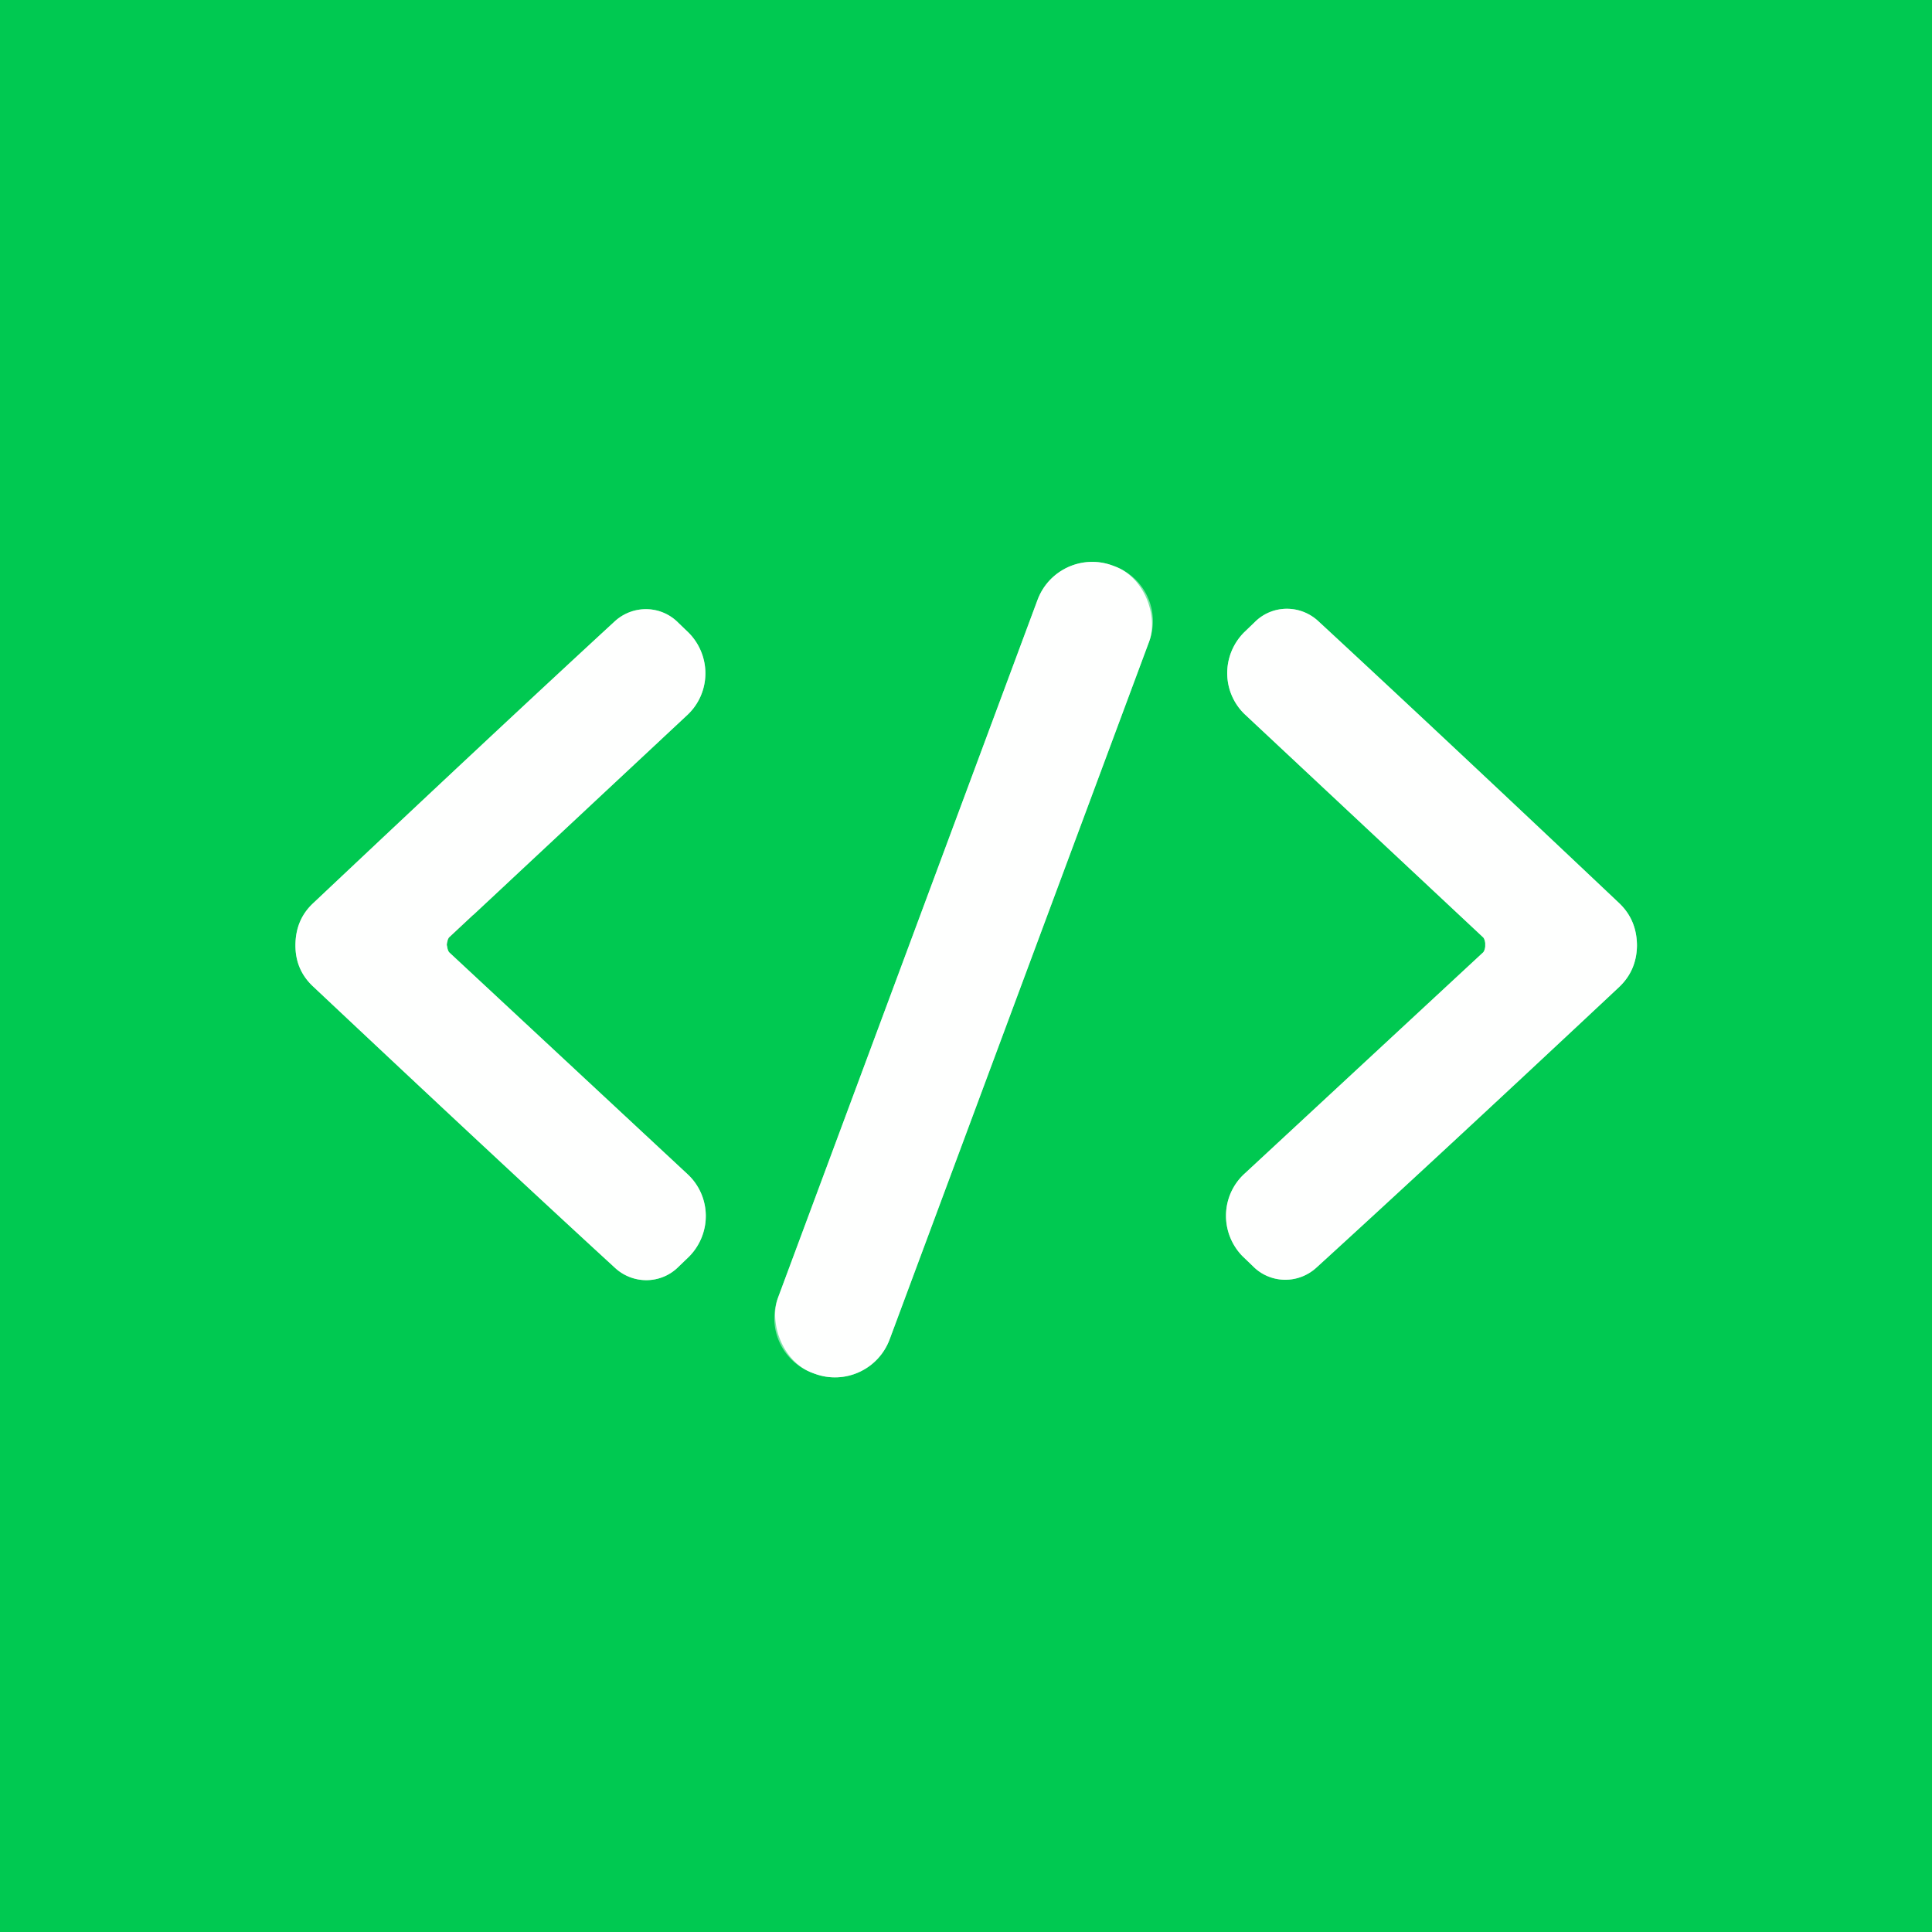
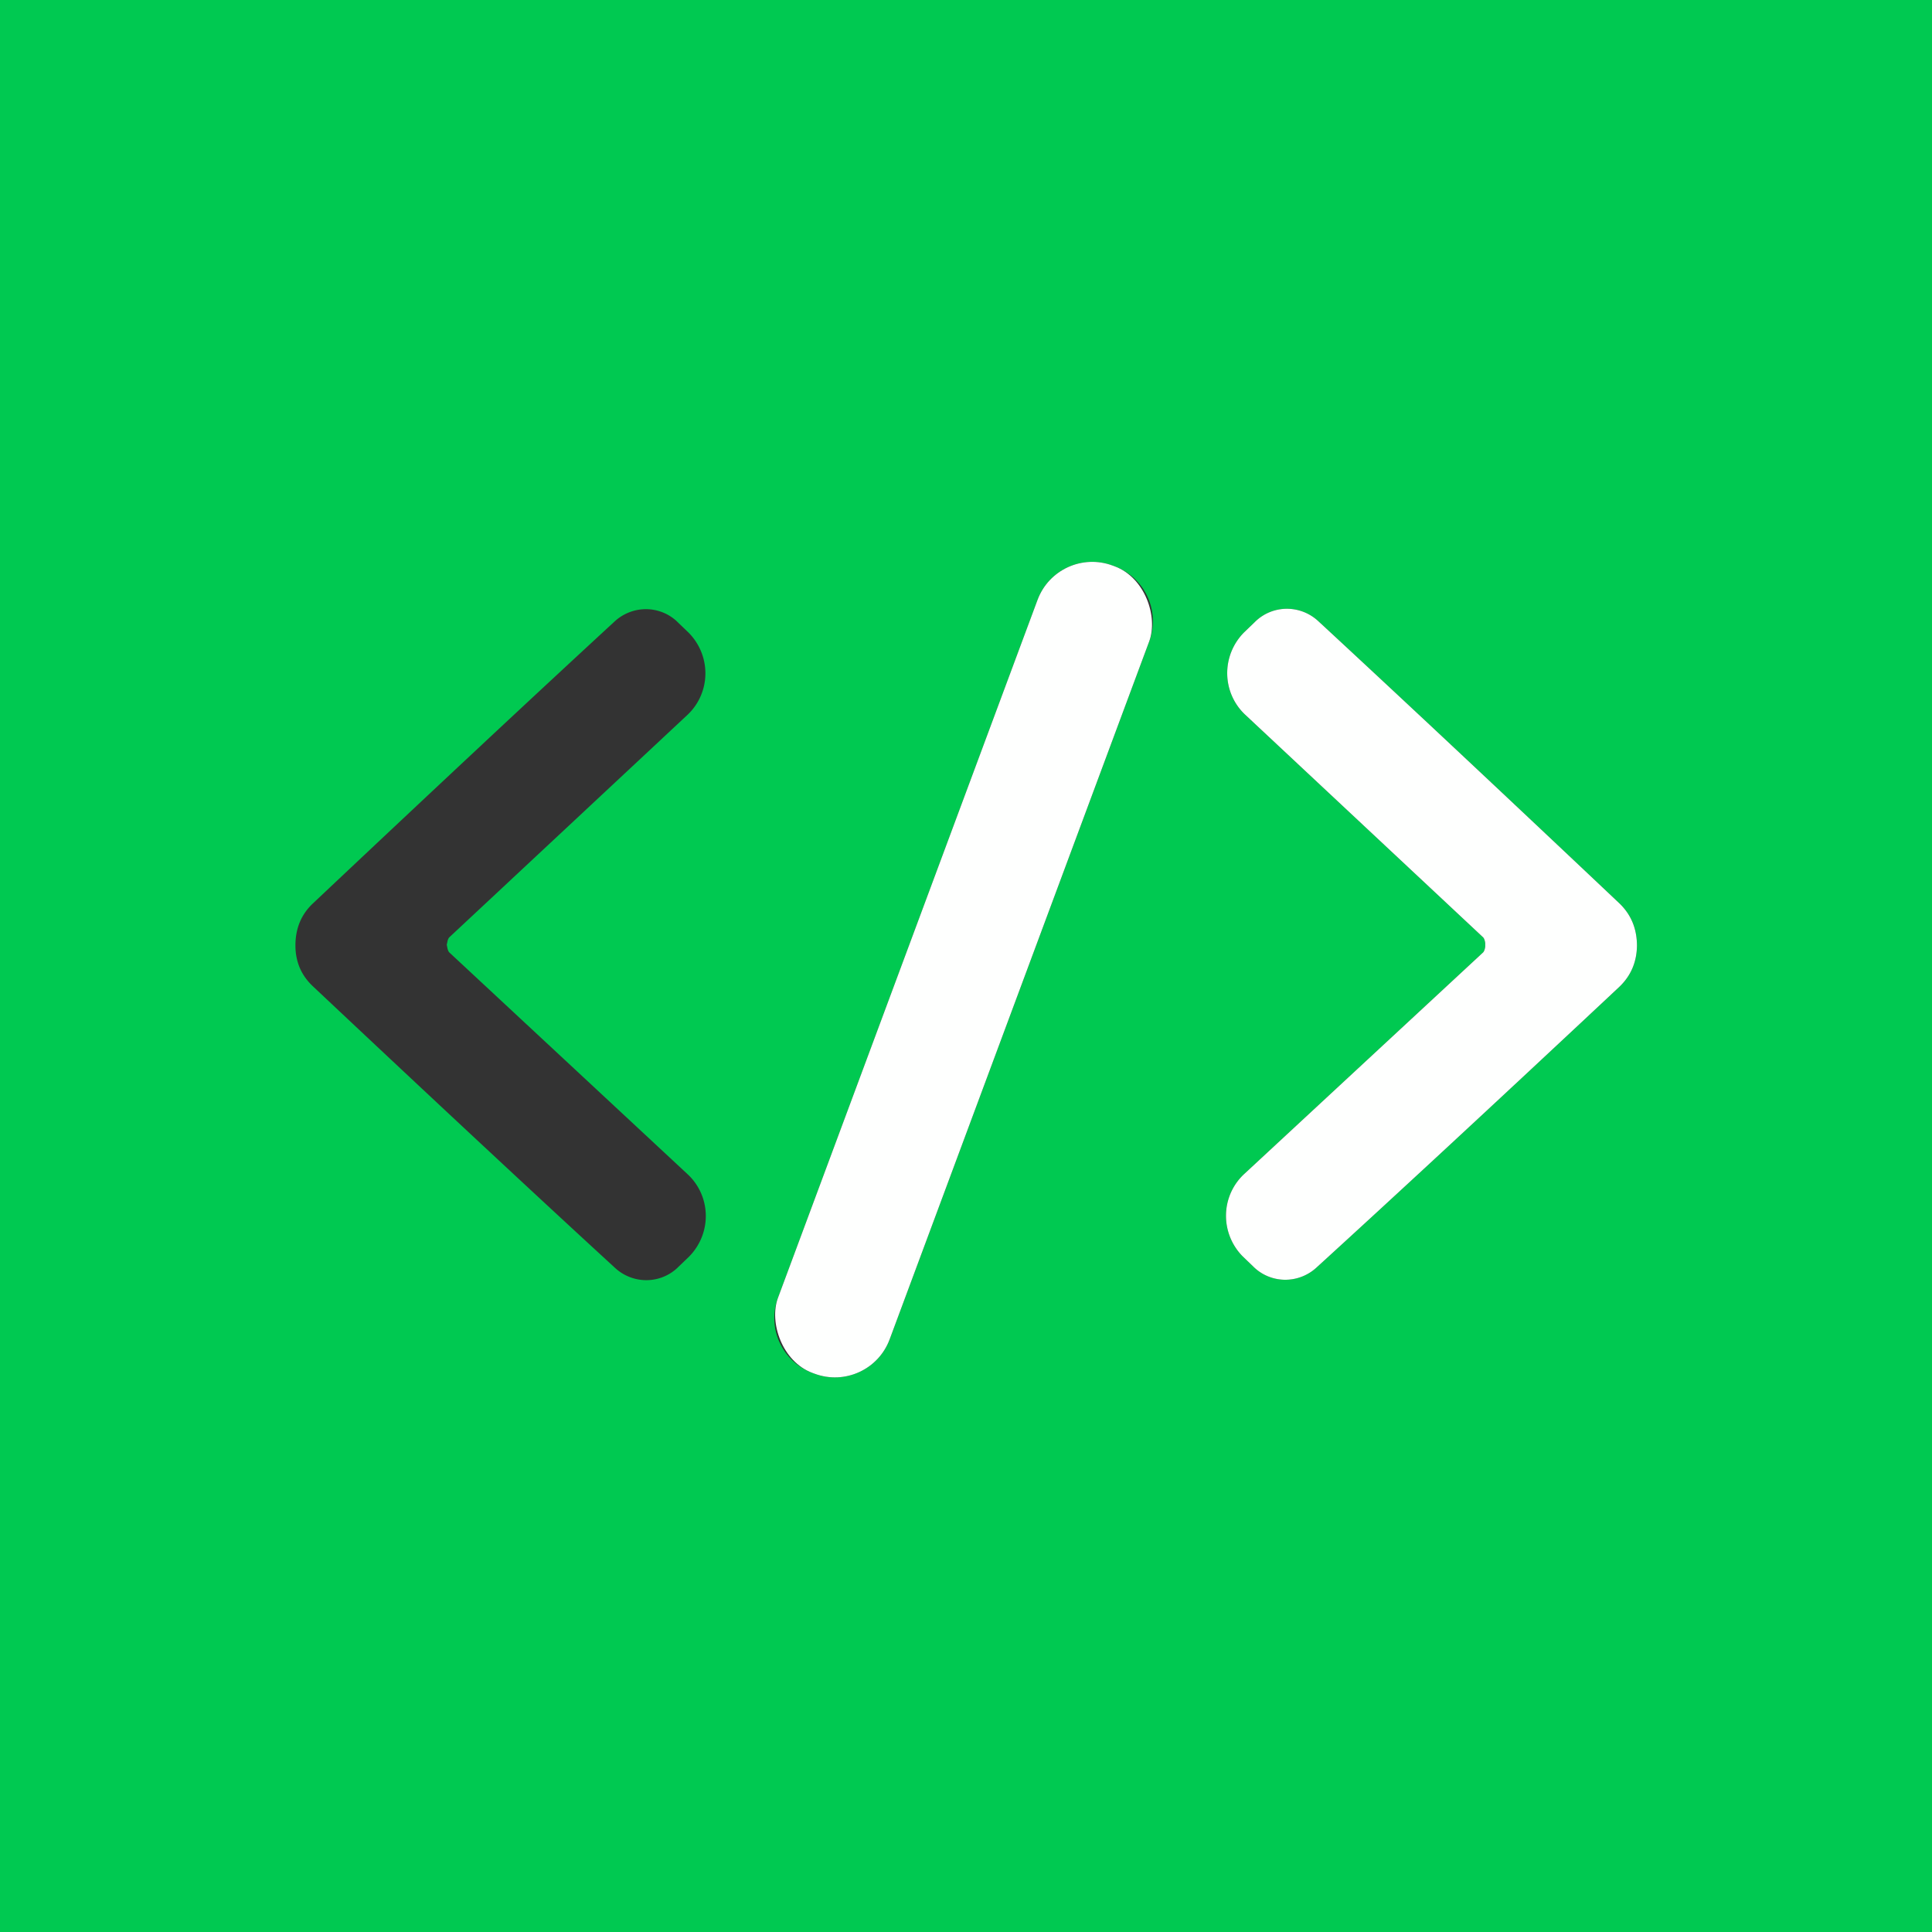
<svg xmlns="http://www.w3.org/2000/svg" version="1.1" viewBox="0.00 0.00 48.00 48.00">
  <rect x="0.00" y="0.00" width="48.00" height="48.00" fill="#333333" stroke="none" />
  <g stroke-width="2.00" fill="none" stroke-linecap="butt">
-     <path stroke="#7fe4a8" vector-effect="non-scaling-stroke" d="   M 28.552 15.936   A 1.45 1.45 0.0 0 0 27.698 14.072   L 27.642 14.051   A 1.45 1.45 0.0 0 0 25.777 14.904   L 19.328 32.244   A 1.45 1.45 0.0 0 0 20.182 34.108   L 20.238 34.129   A 1.45 1.45 0.0 0 0 22.103 33.276   L 28.552 15.936" />
-     <path stroke="#7fe4a8" vector-effect="non-scaling-stroke" d="   M 7.34 23.49   Q 7.34 24.10 7.78 24.51   Q 12.35 28.81 15.28 31.50   A 1.14 1.13 43.7 0 0 16.86 31.47   L 17.12 31.22   A 1.43 1.42 -46.2 0 0 17.08 29.17   L 11.16 23.66   A 0.25 0.10 -88.9 0 1 11.11 23.52   Q 11.10 23.49 11.10 23.45   Q 11.10 23.47 11.11 23.43   A 0.25 0.10 88.8 0 1 11.16 23.29   L 17.07 17.77   A 1.43 1.42 46.1 0 0 17.11 15.72   L 16.85 15.47   A 1.14 1.13 -43.8 0 0 15.27 15.44   Q 12.34 18.14 7.78 22.44   Q 7.34 22.85 7.34 23.49" />
-     <path stroke="#7fe4a8" vector-effect="non-scaling-stroke" d="   M 40.67 23.50   Q 40.67 22.86 40.23 22.44   Q 35.67 18.13 32.75 15.43   A 1.14 1.13 43.9 0 0 31.17 15.46   L 30.91 15.71   A 1.43 1.42 -46.1 0 0 30.94 17.76   L 36.85 23.29   A 0.25 0.10 -88.7 0 1 36.90 23.43   Q 36.90 23.46 36.90 23.45   Q 36.90 23.48 36.90 23.52   A 0.25 0.10 89.0 0 1 36.85 23.66   L 30.92 29.16   A 1.43 1.42 46.3 0 0 30.87 31.21   L 31.13 31.46   A 1.14 1.13 -43.6 0 0 32.71 31.49   Q 35.65 28.81 40.23 24.52   Q 40.66 24.11 40.67 23.50" />
-   </g>
+     </g>
  <path fill="#00c951" d="   M 48.00 0.00   L 48.00 48.00   L 0.00 48.00   L 0.00 0.00   L 48.00 0.00   Z   M 28.552 15.936   A 1.45 1.45 0.0 0 0 27.698 14.072   L 27.642 14.051   A 1.45 1.45 0.0 0 0 25.777 14.904   L 19.328 32.244   A 1.45 1.45 0.0 0 0 20.182 34.108   L 20.238 34.129   A 1.45 1.45 0.0 0 0 22.103 33.276   L 28.552 15.936   Z   M 7.34 23.49   Q 7.34 24.10 7.78 24.51   Q 12.35 28.81 15.28 31.50   A 1.14 1.13 43.7 0 0 16.86 31.47   L 17.12 31.22   A 1.43 1.42 -46.2 0 0 17.08 29.17   L 11.16 23.66   A 0.25 0.10 -88.9 0 1 11.11 23.52   Q 11.10 23.49 11.10 23.45   Q 11.10 23.47 11.11 23.43   A 0.25 0.10 88.8 0 1 11.16 23.29   L 17.07 17.77   A 1.43 1.42 46.1 0 0 17.11 15.72   L 16.85 15.47   A 1.14 1.13 -43.8 0 0 15.27 15.44   Q 12.34 18.14 7.78 22.44   Q 7.34 22.85 7.34 23.49   Z   M 40.67 23.50   Q 40.67 22.86 40.23 22.44   Q 35.67 18.13 32.75 15.43   A 1.14 1.13 43.9 0 0 31.17 15.46   L 30.91 15.71   A 1.43 1.42 -46.1 0 0 30.94 17.76   L 36.85 23.29   A 0.25 0.10 -88.7 0 1 36.90 23.43   Q 36.90 23.46 36.90 23.45   Q 36.90 23.48 36.90 23.52   A 0.25 0.10 89.0 0 1 36.85 23.66   L 30.92 29.16   A 1.43 1.42 46.3 0 0 30.87 31.21   L 31.13 31.46   A 1.14 1.13 -43.6 0 0 32.71 31.49   Q 35.65 28.81 40.23 24.52   Q 40.66 24.11 40.67 23.50   Z" />
  <rect fill="#fefffe" x="-1.48" y="-10.70" transform="translate(23.94,24.09) rotate(20.4)" width="2.96" height="21.40" rx="1.45" />
-   <path fill="#fefffe" d="   M 11.10 23.45   Q 11.10 23.49 11.11 23.52   A 0.25 0.10 -88.9 0 0 11.16 23.66   L 17.08 29.17   A 1.43 1.42 -46.2 0 1 17.12 31.22   L 16.86 31.47   A 1.14 1.13 43.7 0 1 15.28 31.50   Q 12.35 28.81 7.78 24.51   Q 7.34 24.10 7.34 23.49   Q 7.34 22.85 7.78 22.44   Q 12.34 18.14 15.27 15.44   A 1.14 1.13 -43.8 0 1 16.85 15.47   L 17.11 15.72   A 1.43 1.42 46.1 0 1 17.07 17.77   L 11.16 23.29   A 0.25 0.10 88.8 0 0 11.11 23.43   Q 11.10 23.47 11.10 23.45   Z" />
  <path fill="#fefffe" d="   M 40.67 23.50   Q 40.66 24.11 40.23 24.52   Q 35.65 28.81 32.71 31.49   A 1.14 1.13 -43.6 0 1 31.13 31.46   L 30.87 31.21   A 1.43 1.42 46.3 0 1 30.92 29.16   L 36.85 23.66   A 0.25 0.10 89.0 0 0 36.90 23.52   Q 36.90 23.48 36.90 23.45   Q 36.90 23.46 36.90 23.43   A 0.25 0.10 -88.7 0 0 36.85 23.29   L 30.94 17.76   A 1.43 1.42 -46.1 0 1 30.91 15.71   L 31.17 15.46   A 1.14 1.13 43.9 0 1 32.75 15.43   Q 35.67 18.13 40.23 22.44   Q 40.67 22.86 40.67 23.50   Z" />
</svg>